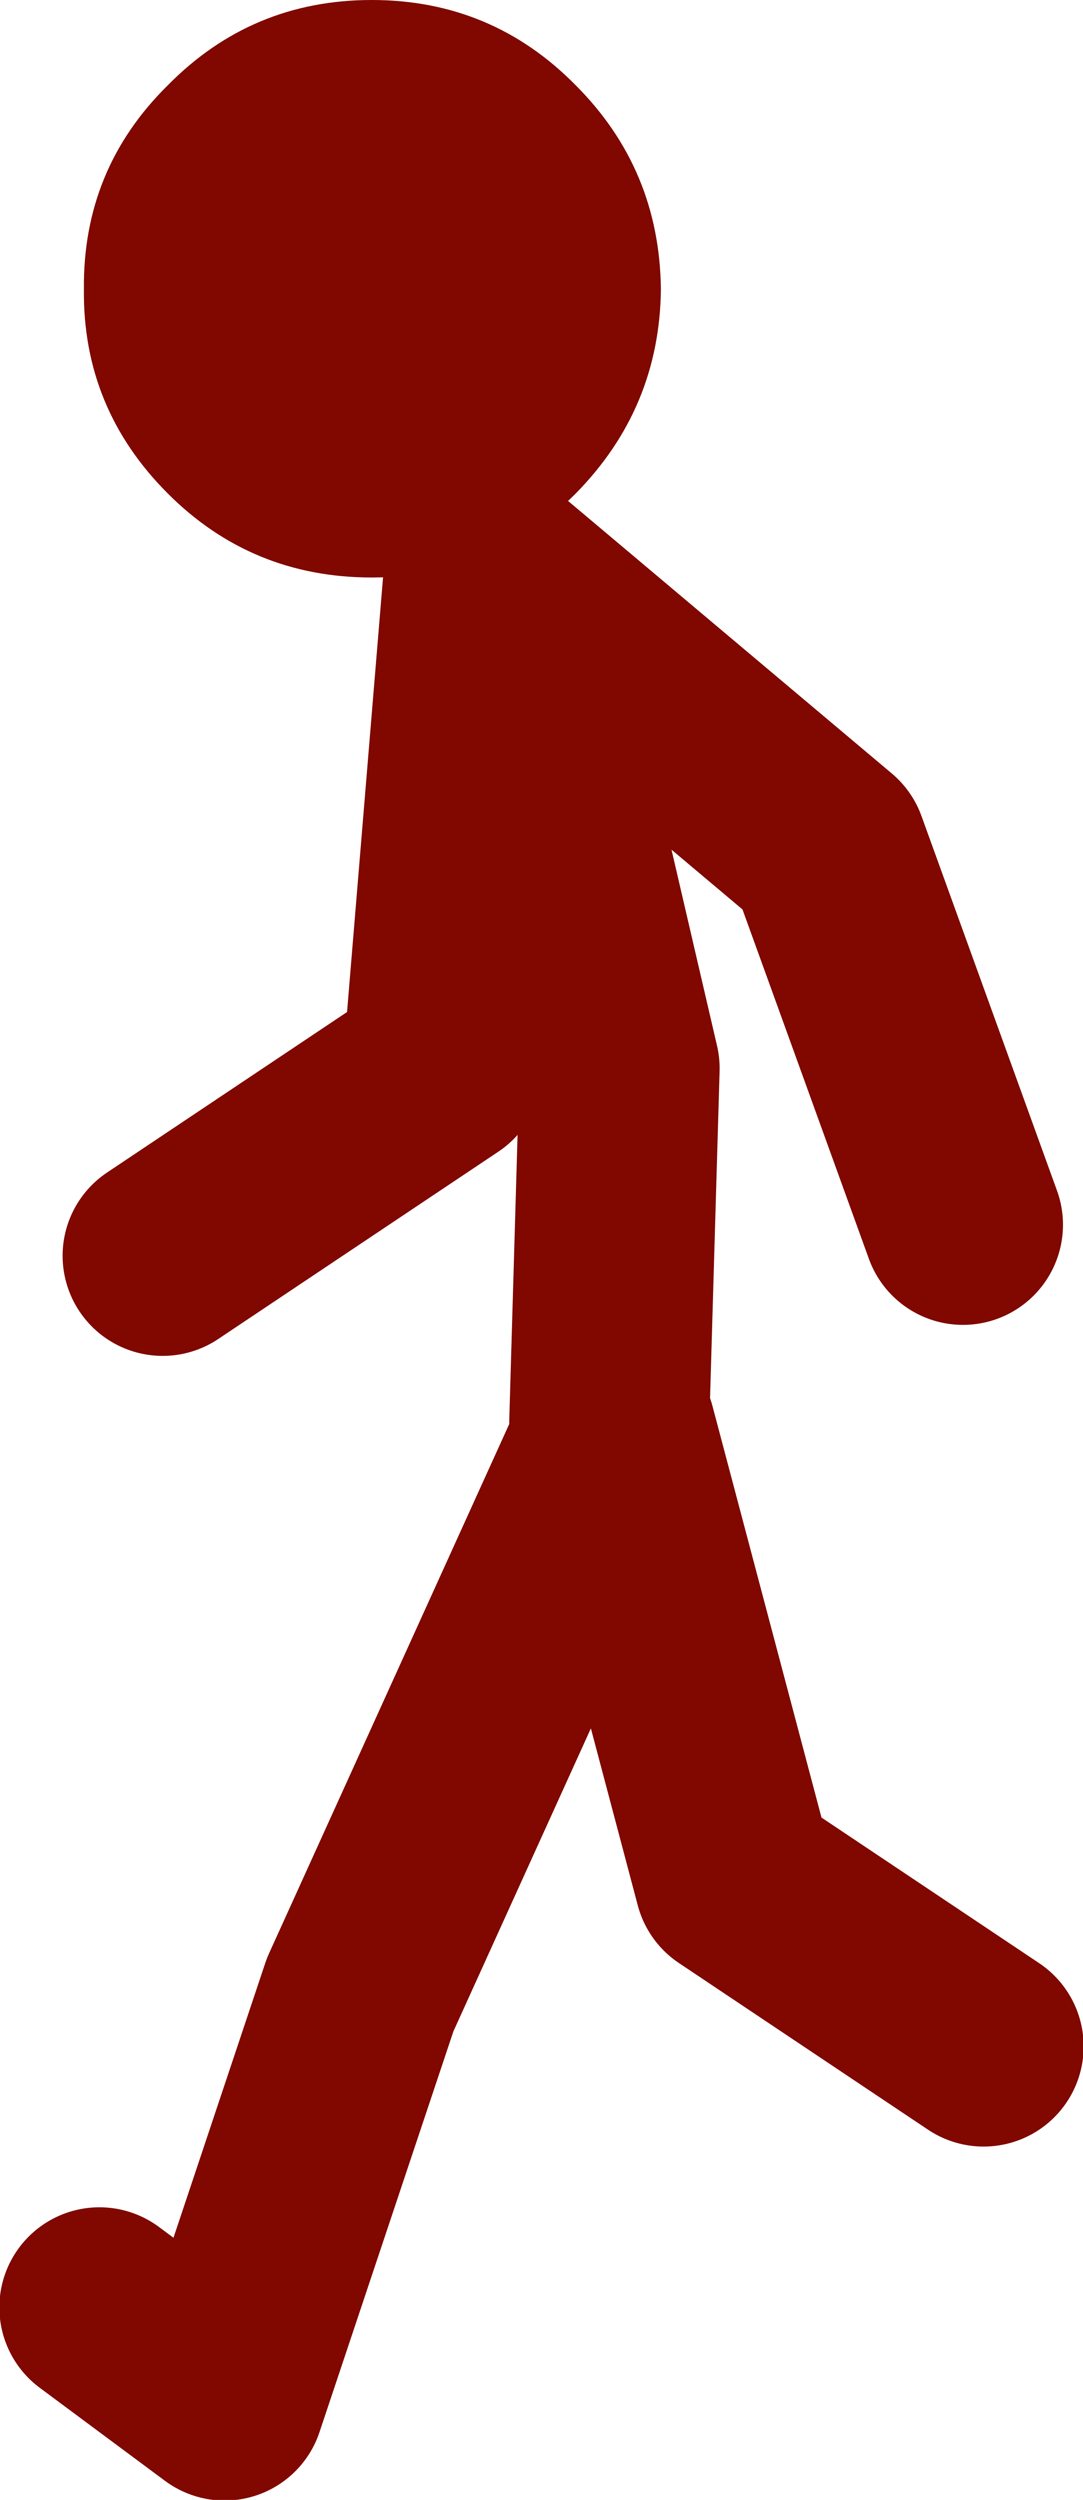
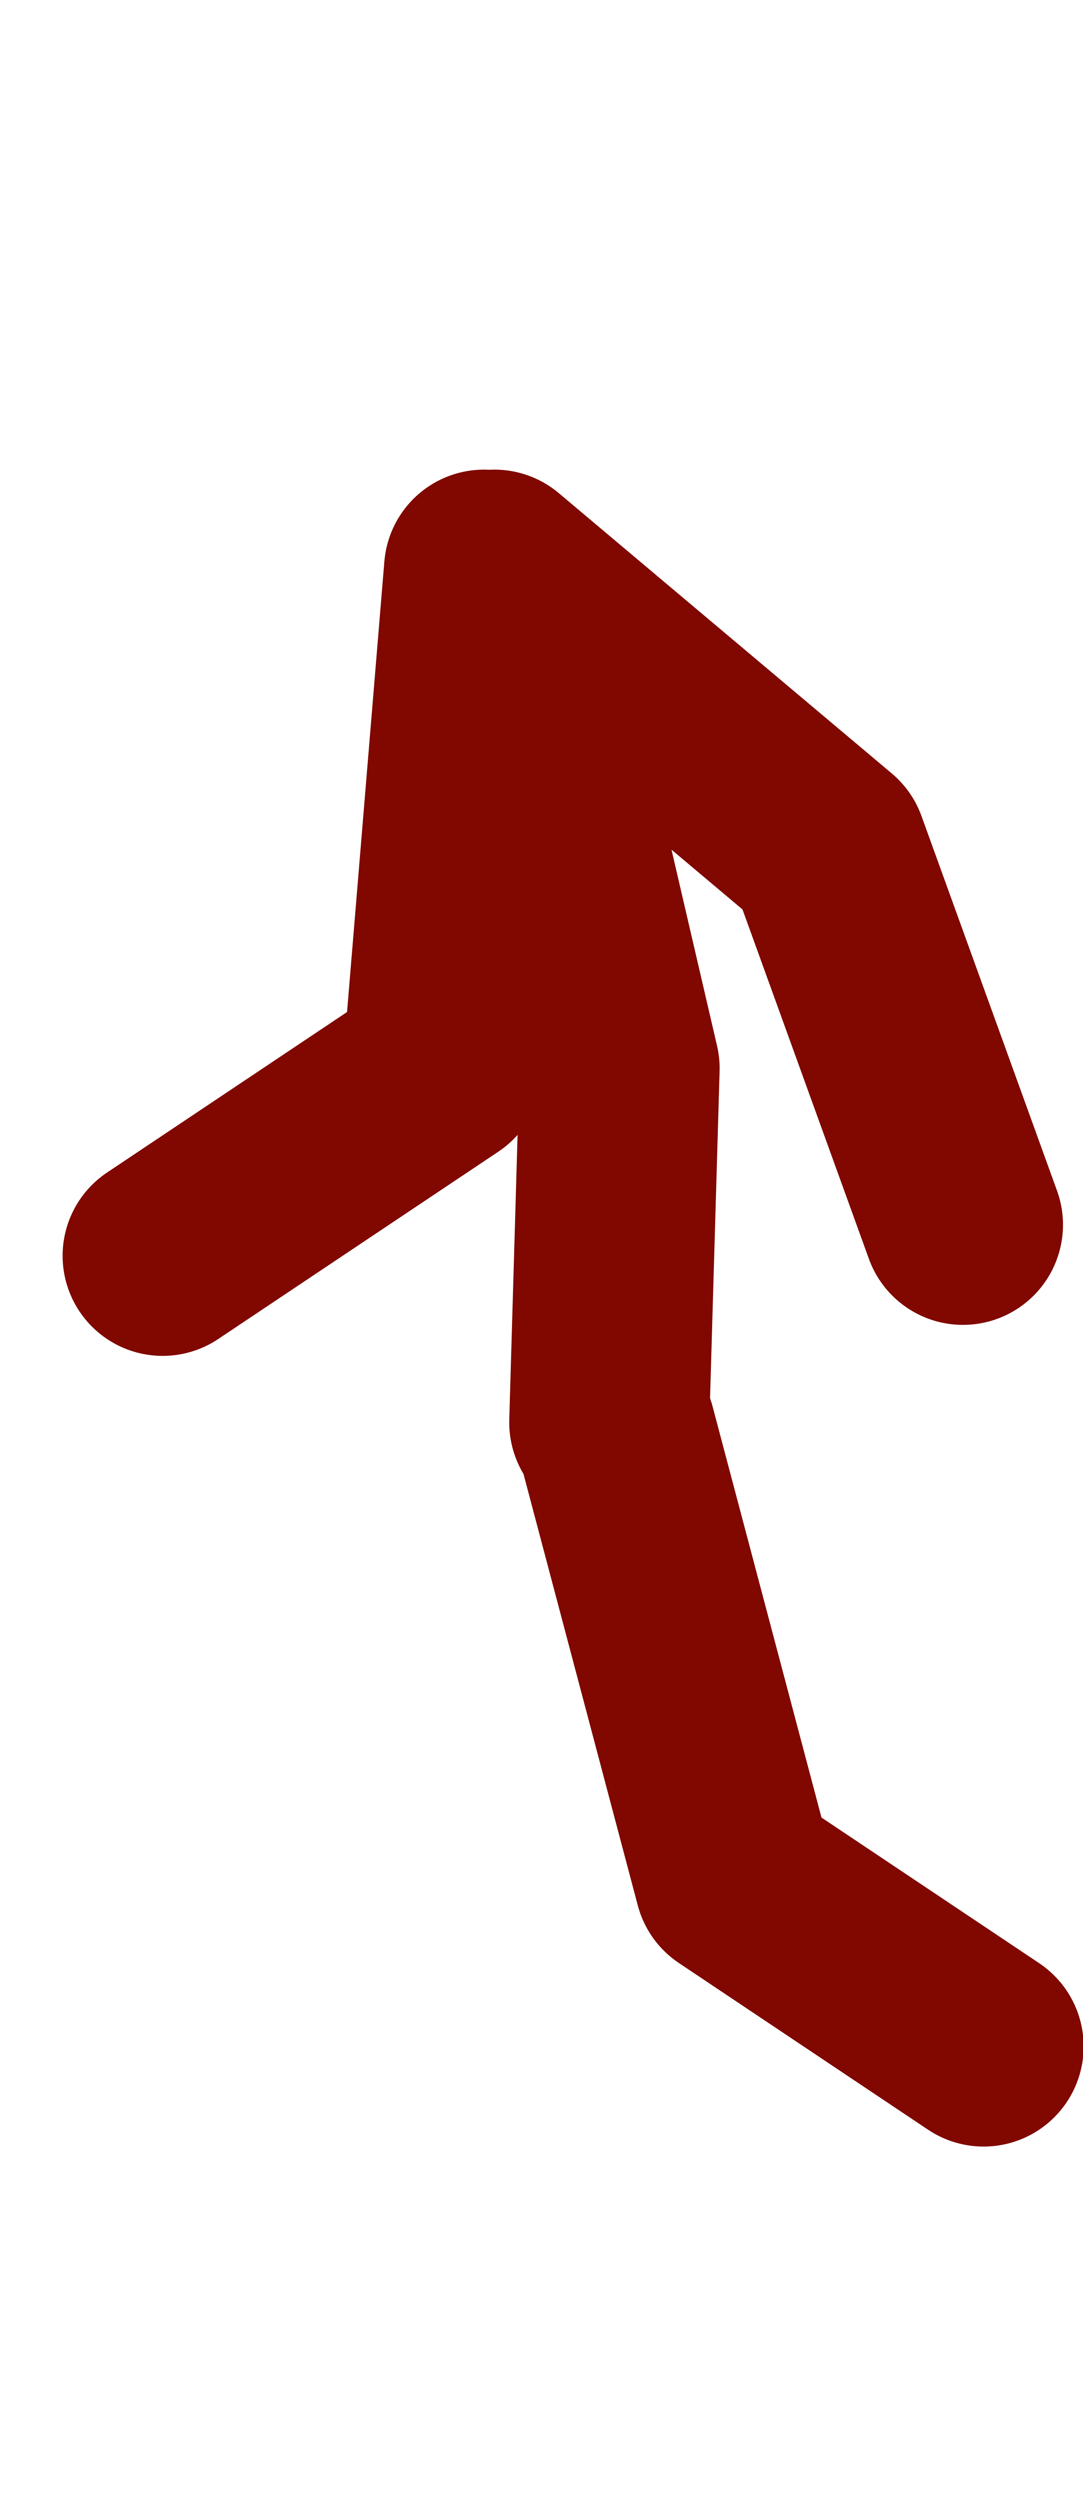
<svg xmlns="http://www.w3.org/2000/svg" height="96.75px" width="41.95px">
  <g transform="matrix(1.0, 0.0, 0.0, 1.0, -0.55, 60.75)">
-     <path d="M22.85 -57.45 Q26.1 -54.2 26.15 -49.55 26.1 -44.95 22.85 -41.65 19.6 -38.4 14.95 -38.4 10.3 -38.4 7.05 -41.65 3.75 -44.95 3.8 -49.55 3.75 -54.2 7.05 -57.45 10.3 -60.75 14.95 -60.75 19.6 -60.75 22.85 -57.45" fill="#800800" fill-rule="evenodd" stroke="none" />
-     <path d="M24.15 -5.7 L24.55 -19.4 21.75 -31.45 19.3 -38.7 17.7 -19.4 6.85 -12.15 M24.55 -2.85 L24.4 -5.35 14.5 16.45 9.25 32.15 4.4 28.55 M19.7 -38.7 L32.6 -27.85 37.85 -13.35 M24.4 -5.35 L29.0 12.0 38.65 18.45" fill="none" stroke="#800800" stroke-linecap="round" stroke-linejoin="round" stroke-width="7.75" />
+     <path d="M24.15 -5.7 L24.55 -19.4 21.75 -31.45 19.3 -38.7 17.7 -19.4 6.85 -12.15 M24.55 -2.85 M19.7 -38.7 L32.6 -27.85 37.85 -13.35 M24.4 -5.35 L29.0 12.0 38.65 18.45" fill="none" stroke="#800800" stroke-linecap="round" stroke-linejoin="round" stroke-width="7.75" />
  </g>
</svg>